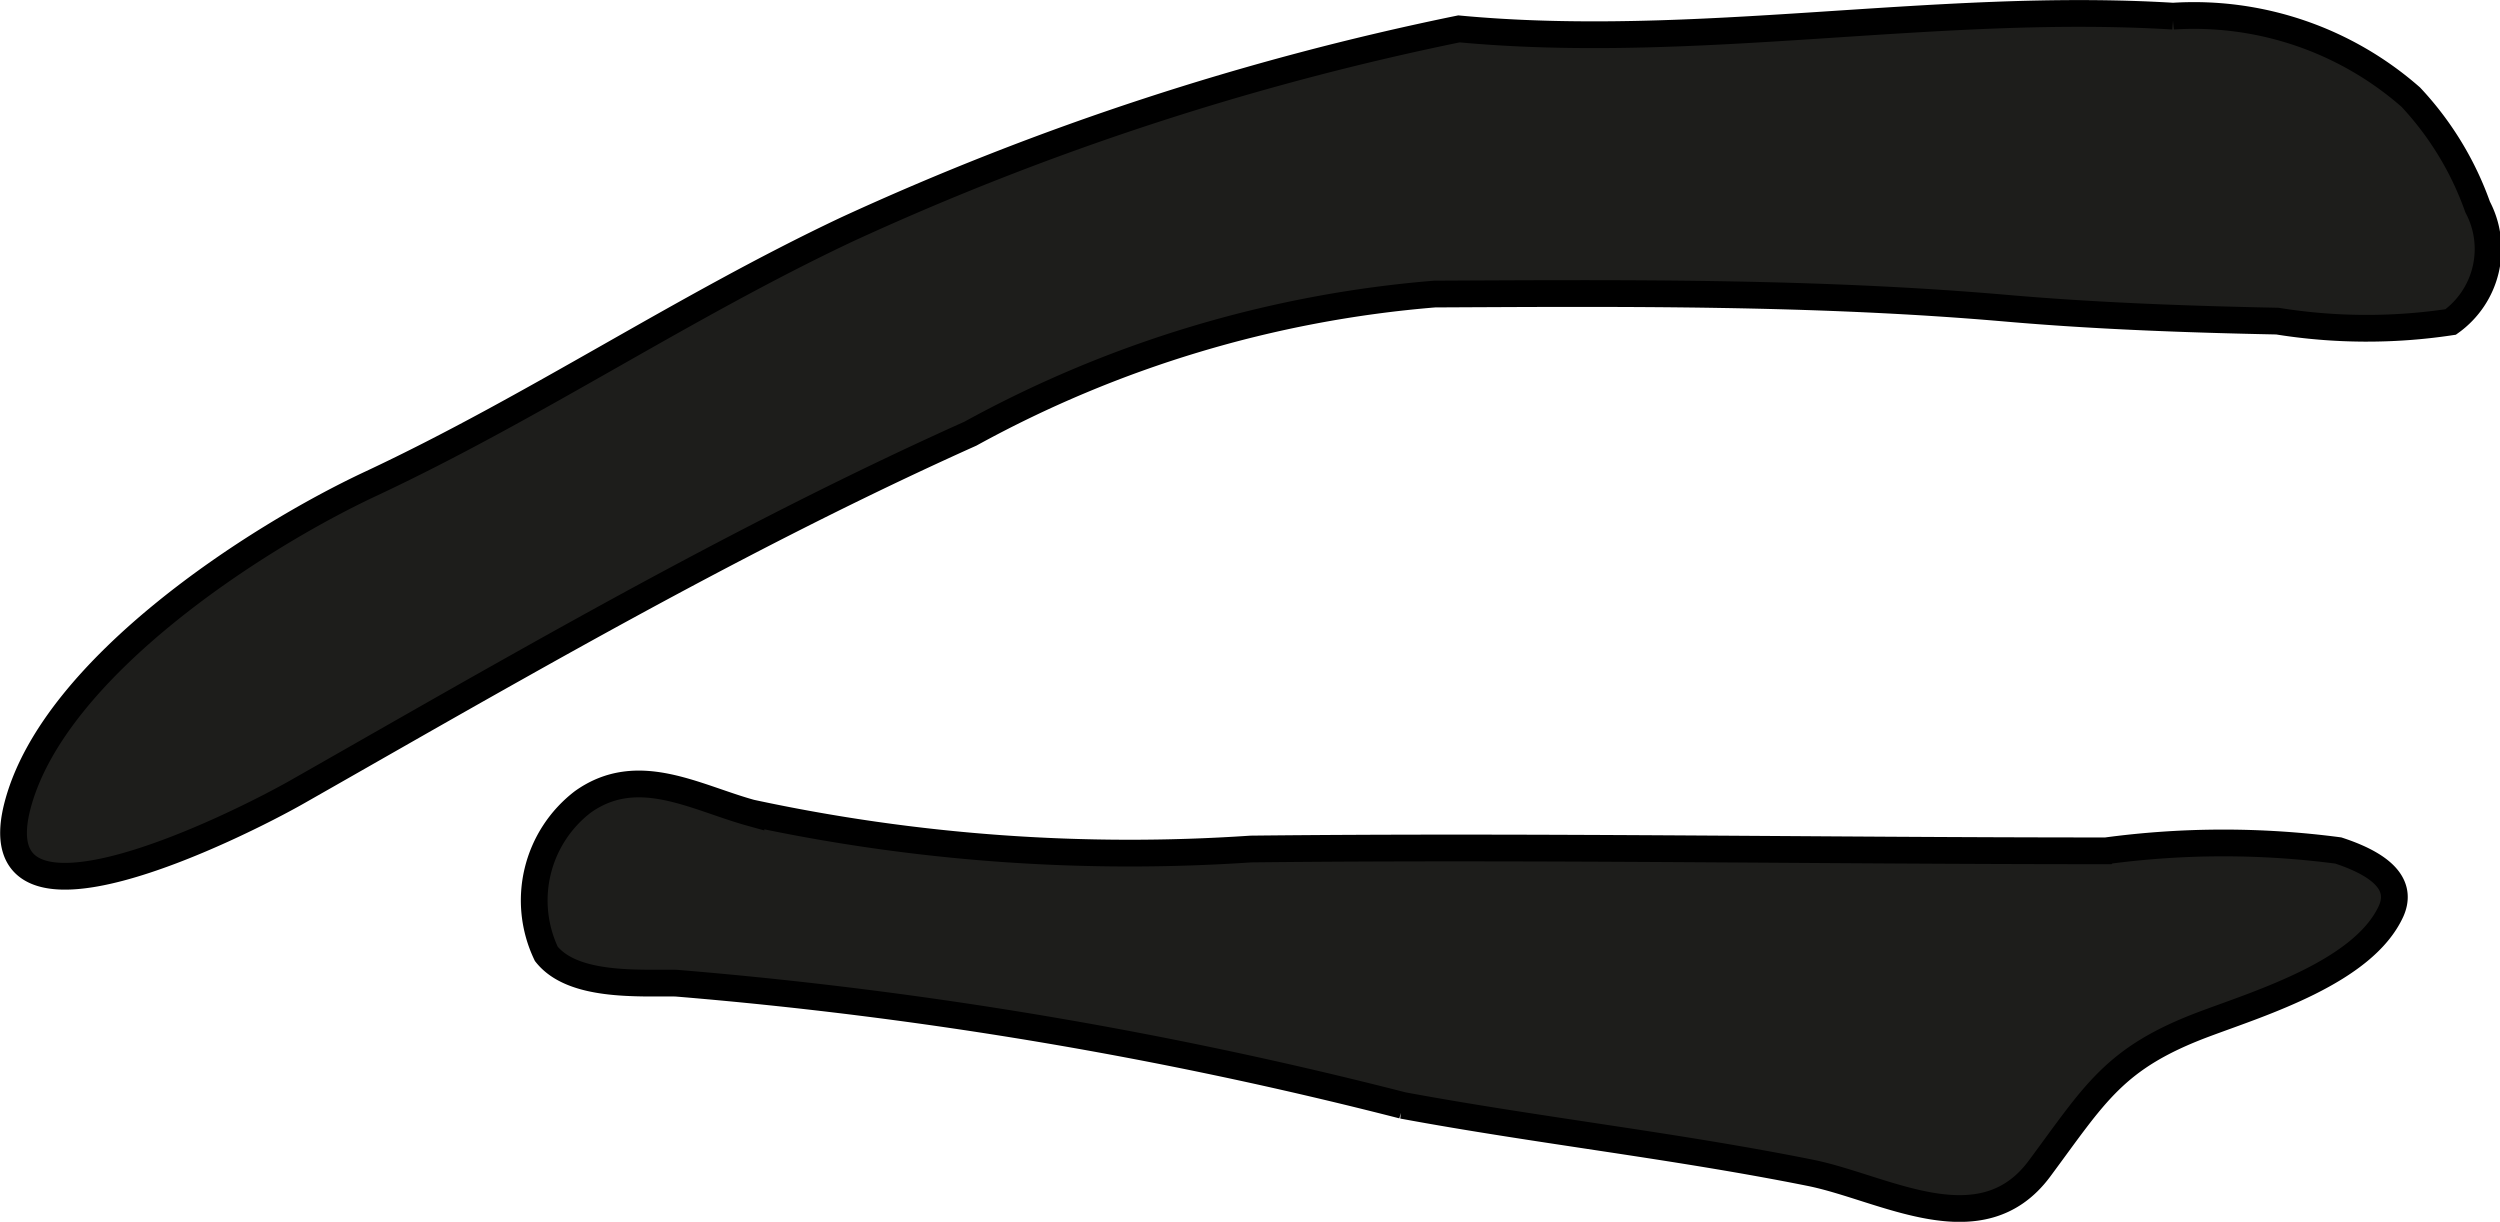
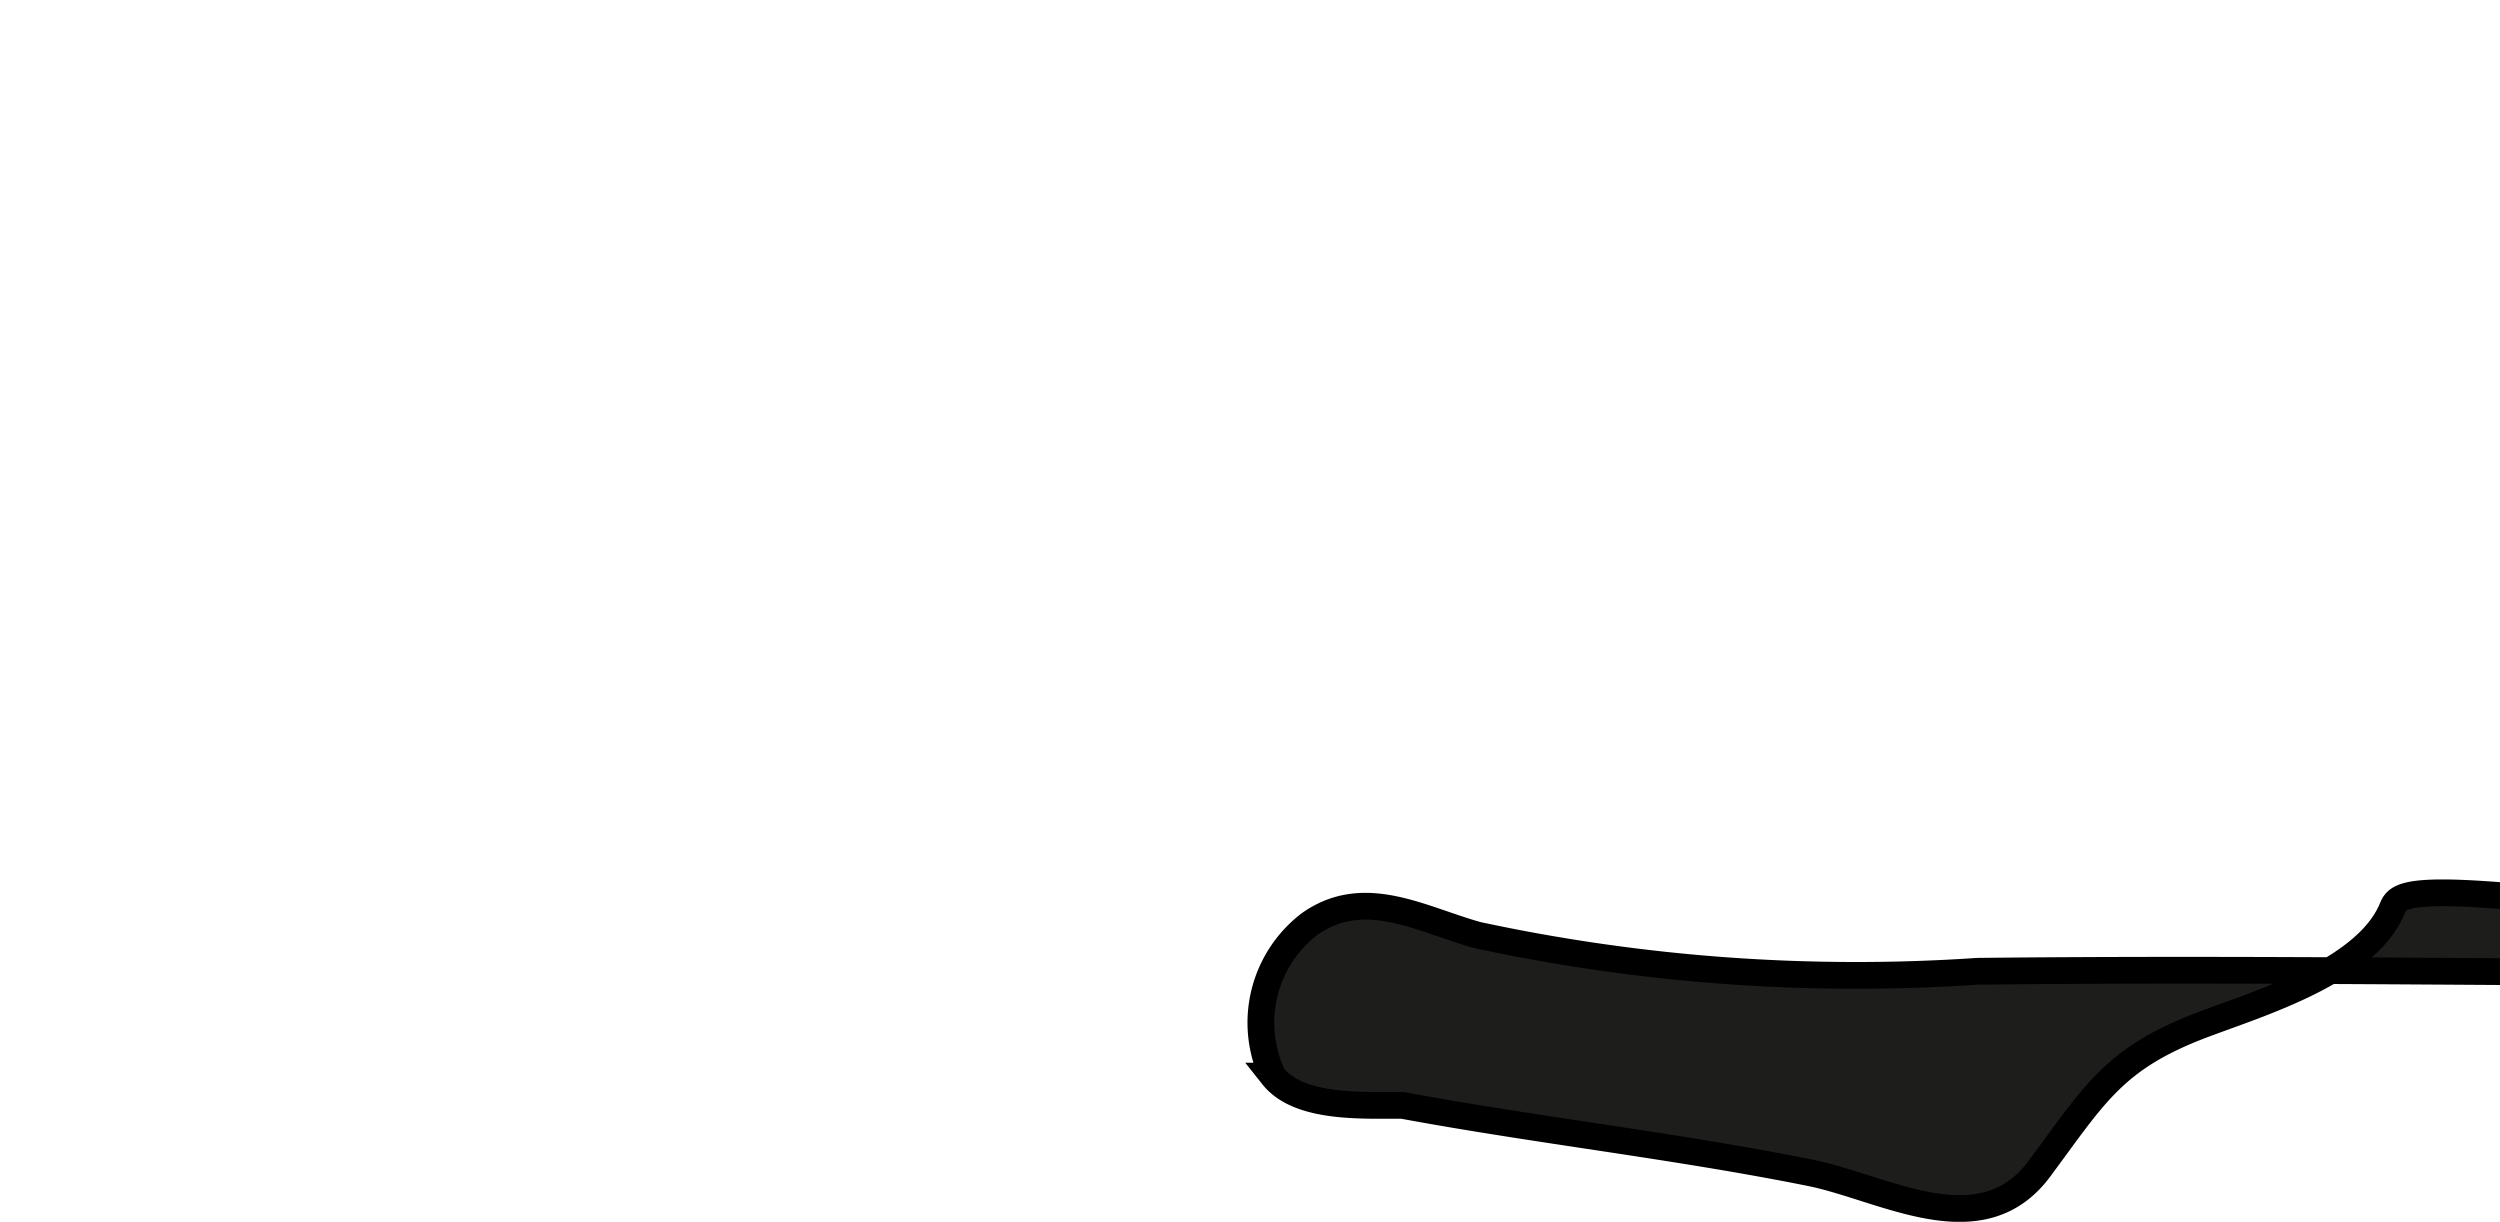
<svg xmlns="http://www.w3.org/2000/svg" version="1.1" width="8.244mm" height="4.029mm" viewBox="0 0 23.369 11.422">
  <defs>
    <style type="text/css">
      .a {
        fill: #1d1d1b;
        stroke: #000;
        stroke-linecap: round;
        stroke-width: 0.25px;
        fill-rule: evenodd;
      }
    </style>
  </defs>
-   <path class="a" d="M23.161,1.935a.84.84,0,0,1-.252,1.075,5.254,5.254,0,0,1-1.62-.008c-.839-.017-1.702-.048-2.539-.121-1.775-.154-3.56-.141-5.34-.132a10.848,10.848,0,0,0-4.339,1.305c-1.455.653-2.862,1.408-4.252,2.189-.683.383-1.361.773-2.042,1.16-.545.31-3.015,1.551-2.606.097.353-1.262,2.202-2.467,3.297-2.979,1.526-.715,2.918-1.654,4.448-2.376a26.285,26.285,0,0,1,5.722-1.875c2.226.208,4.451-.254,6.676-.119a3.073,3.073,0,0,1,2.222.757A2.939,2.939,0,0,1,23.161,1.935Z" />
-   <path class="a" d="M22.353,8.516c-.256.565-1.208.856-1.745,1.057-.844.316-1.019.646-1.543,1.352-.547.737-1.452.178-2.143.039-1.259-.253-2.546-.396-3.81-.63a40.885,40.885,0,0,0-6.793-1.143c-.359-.004-.966.037-1.213-.274a1.161,1.161,0,0,1,.342-1.421c.511-.363,1.044-.043,1.571.103a16.831,16.831,0,0,0,4.675.338c2.672-.029,5.306.017,7.993.017a8.212,8.212,0,0,1,2.172-.003C22.339,8.109,22.444,8.31,22.353,8.516Z" />
+   <path class="a" d="M22.353,8.516c-.256.565-1.208.856-1.745,1.057-.844.316-1.019.646-1.543,1.352-.547.737-1.452.178-2.143.039-1.259-.253-2.546-.396-3.81-.63c-.359-.004-.966.037-1.213-.274a1.161,1.161,0,0,1,.342-1.421c.511-.363,1.044-.043,1.571.103a16.831,16.831,0,0,0,4.675.338c2.672-.029,5.306.017,7.993.017a8.212,8.212,0,0,1,2.172-.003C22.339,8.109,22.444,8.31,22.353,8.516Z" />
</svg>